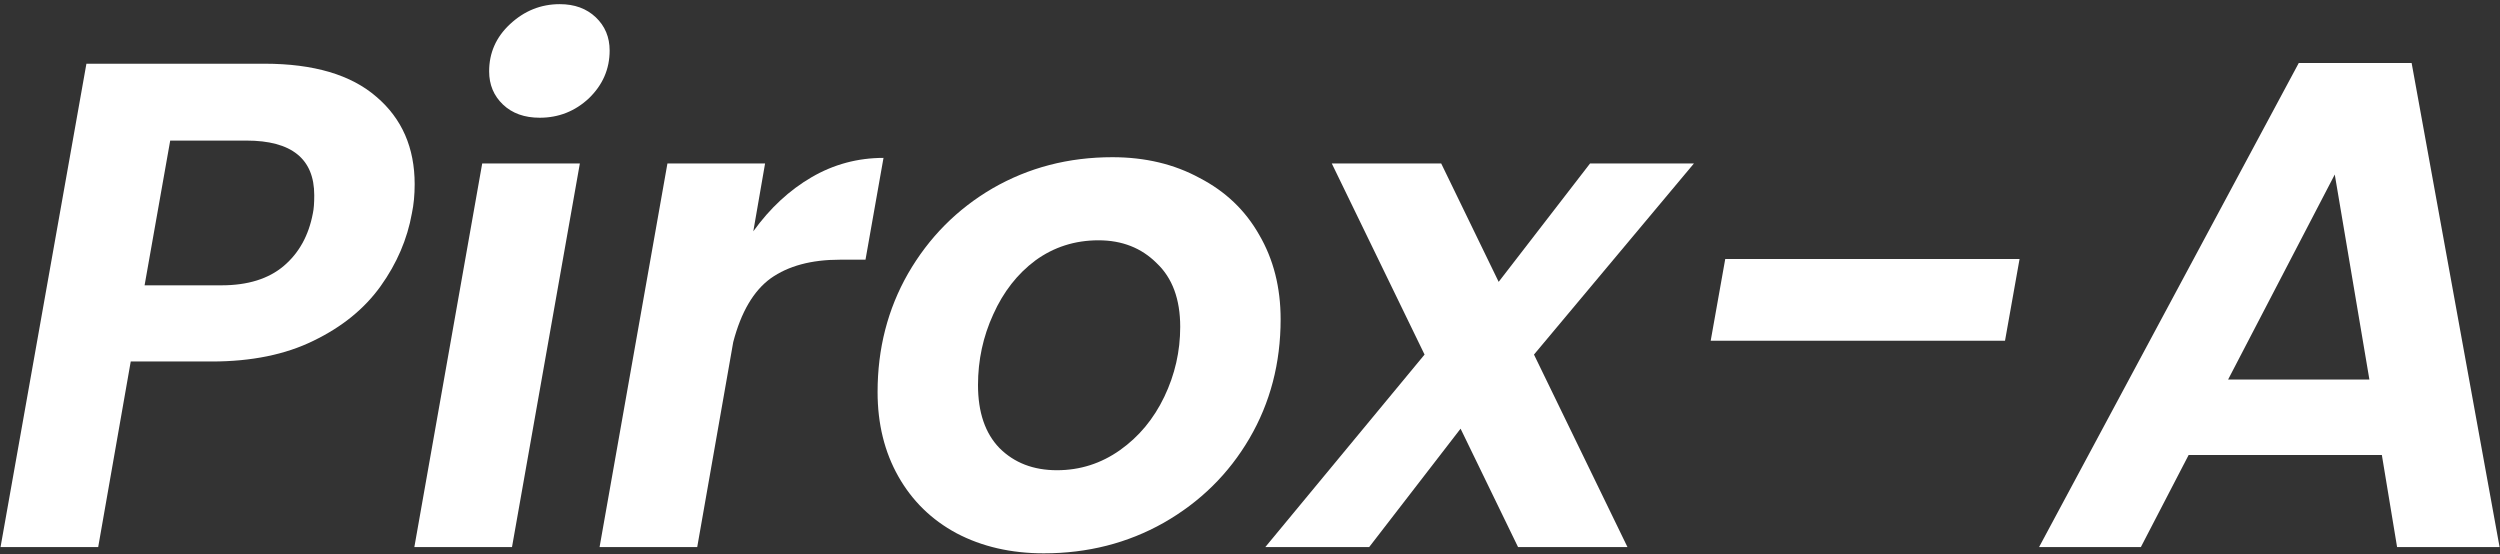
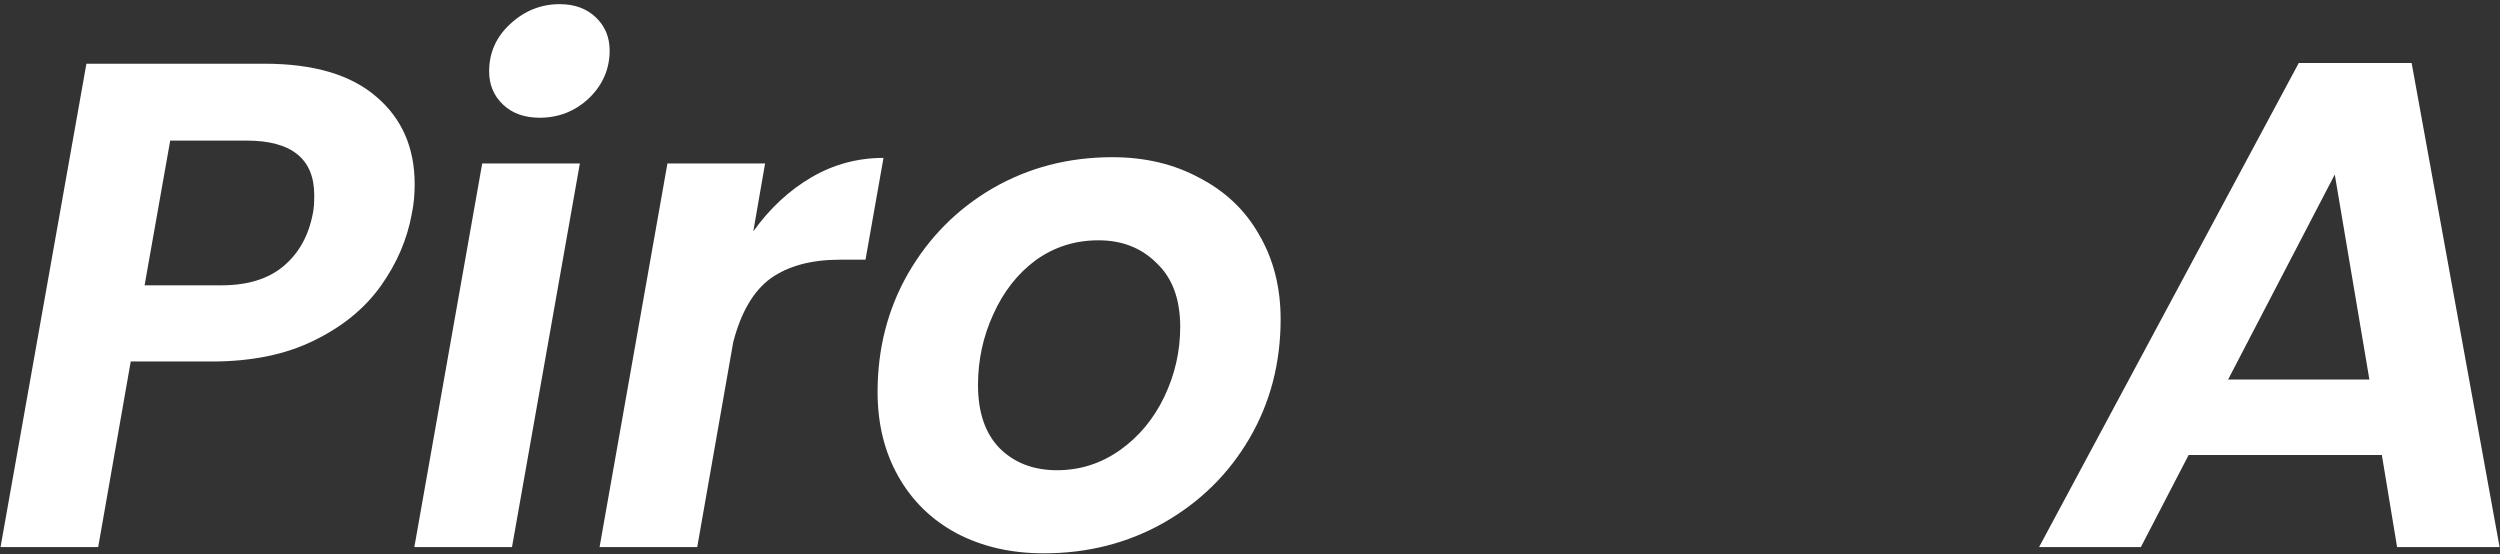
<svg xmlns="http://www.w3.org/2000/svg" width="361" height="80" viewBox="0 0 361 80" fill="none">
  <rect x="0" y="0" width="361" height="80" fill="#333333" stroke="none" />
  <path d="M343.94 65.7H316.04L309.14 79H294.44L331.94 9.1H348.24L360.94 79H346.14L343.94 65.7ZM342.14 54.8L337.14 25.2L321.74 54.8H342.14Z" fill="white" />
-   <path d="M291.625 37.4L289.525 49.2H247.025L249.125 37.4H291.625Z" fill="white" />
-   <path d="M221.507 51.2L235.007 79H219.207L210.907 61.9L197.707 79H182.707L205.707 51.2L192.307 23.6H208.107L216.407 40.7L229.607 23.6H244.607L221.507 51.2Z" fill="white" />
  <path d="M150.723 79.9C145.989 79.9 141.789 78.933 138.123 77C134.523 75.067 131.723 72.333 129.723 68.8C127.723 65.267 126.723 61.2 126.723 56.6C126.723 50.333 128.189 44.633 131.123 39.5C134.123 34.3 138.189 30.2 143.323 27.2C148.523 24.2 154.289 22.7 160.623 22.7C165.356 22.7 169.556 23.7 173.223 25.7C176.956 27.633 179.823 30.367 181.823 33.9C183.889 37.433 184.923 41.5 184.923 46.1C184.923 52.433 183.423 58.167 180.423 63.3C177.423 68.433 173.289 72.5 168.023 75.5C162.823 78.433 157.056 79.9 150.723 79.9ZM152.623 67.9C155.956 67.9 158.989 66.933 161.723 65C164.456 63.067 166.589 60.5 168.123 57.3C169.656 54.1 170.423 50.733 170.423 47.2C170.423 43.2 169.289 40.133 167.023 38C164.823 35.8 162.023 34.7 158.623 34.7C155.223 34.7 152.189 35.667 149.523 37.6C146.923 39.533 144.889 42.133 143.423 45.4C141.956 48.6 141.223 52 141.223 55.6C141.223 59.533 142.256 62.567 144.323 64.7C146.456 66.833 149.223 67.9 152.623 67.9Z" fill="white" />
  <path d="M108.778 33.4C111.178 30.067 113.978 27.467 117.178 25.6C120.378 23.733 123.845 22.8 127.578 22.8L124.978 37.5H121.278C117.145 37.5 113.811 38.4 111.278 40.2C108.811 42 107.011 45.067 105.878 49.4L100.678 79H86.578L96.378 23.6H110.478L108.778 33.4Z" fill="white" />
  <path d="M77.932 17C75.732 17 73.965 16.367 72.632 15.1C71.299 13.833 70.632 12.233 70.632 10.3C70.632 7.633 71.632 5.367 73.632 3.5C75.699 1.567 78.099 0.6 80.832 0.6C82.965 0.6 84.699 1.233 86.032 2.5C87.365 3.767 88.032 5.367 88.032 7.3C88.032 9.967 87.032 12.267 85.032 14.2C83.032 16.067 80.665 17 77.932 17ZM83.732 23.6L73.932 79H59.832L69.632 23.6H83.732Z" fill="white" />
  <path d="M59.478 30.8C58.812 34.533 57.312 38.033 54.978 41.3C52.645 44.567 49.411 47.2 45.278 49.2C41.212 51.2 36.312 52.2 30.578 52.2H18.878L14.178 79H0.078L12.478 9.2H38.178C45.312 9.2 50.712 10.8 54.378 14C58.045 17.133 59.878 21.333 59.878 26.6C59.878 28.133 59.745 29.533 59.478 30.8ZM31.978 41.2C35.778 41.2 38.778 40.267 40.978 38.4C43.178 36.533 44.578 34 45.178 30.8C45.312 30.2 45.378 29.333 45.378 28.2C45.378 22.933 42.111 20.3 35.578 20.3H24.578L20.878 41.2H31.978Z" fill="white" />
</svg>